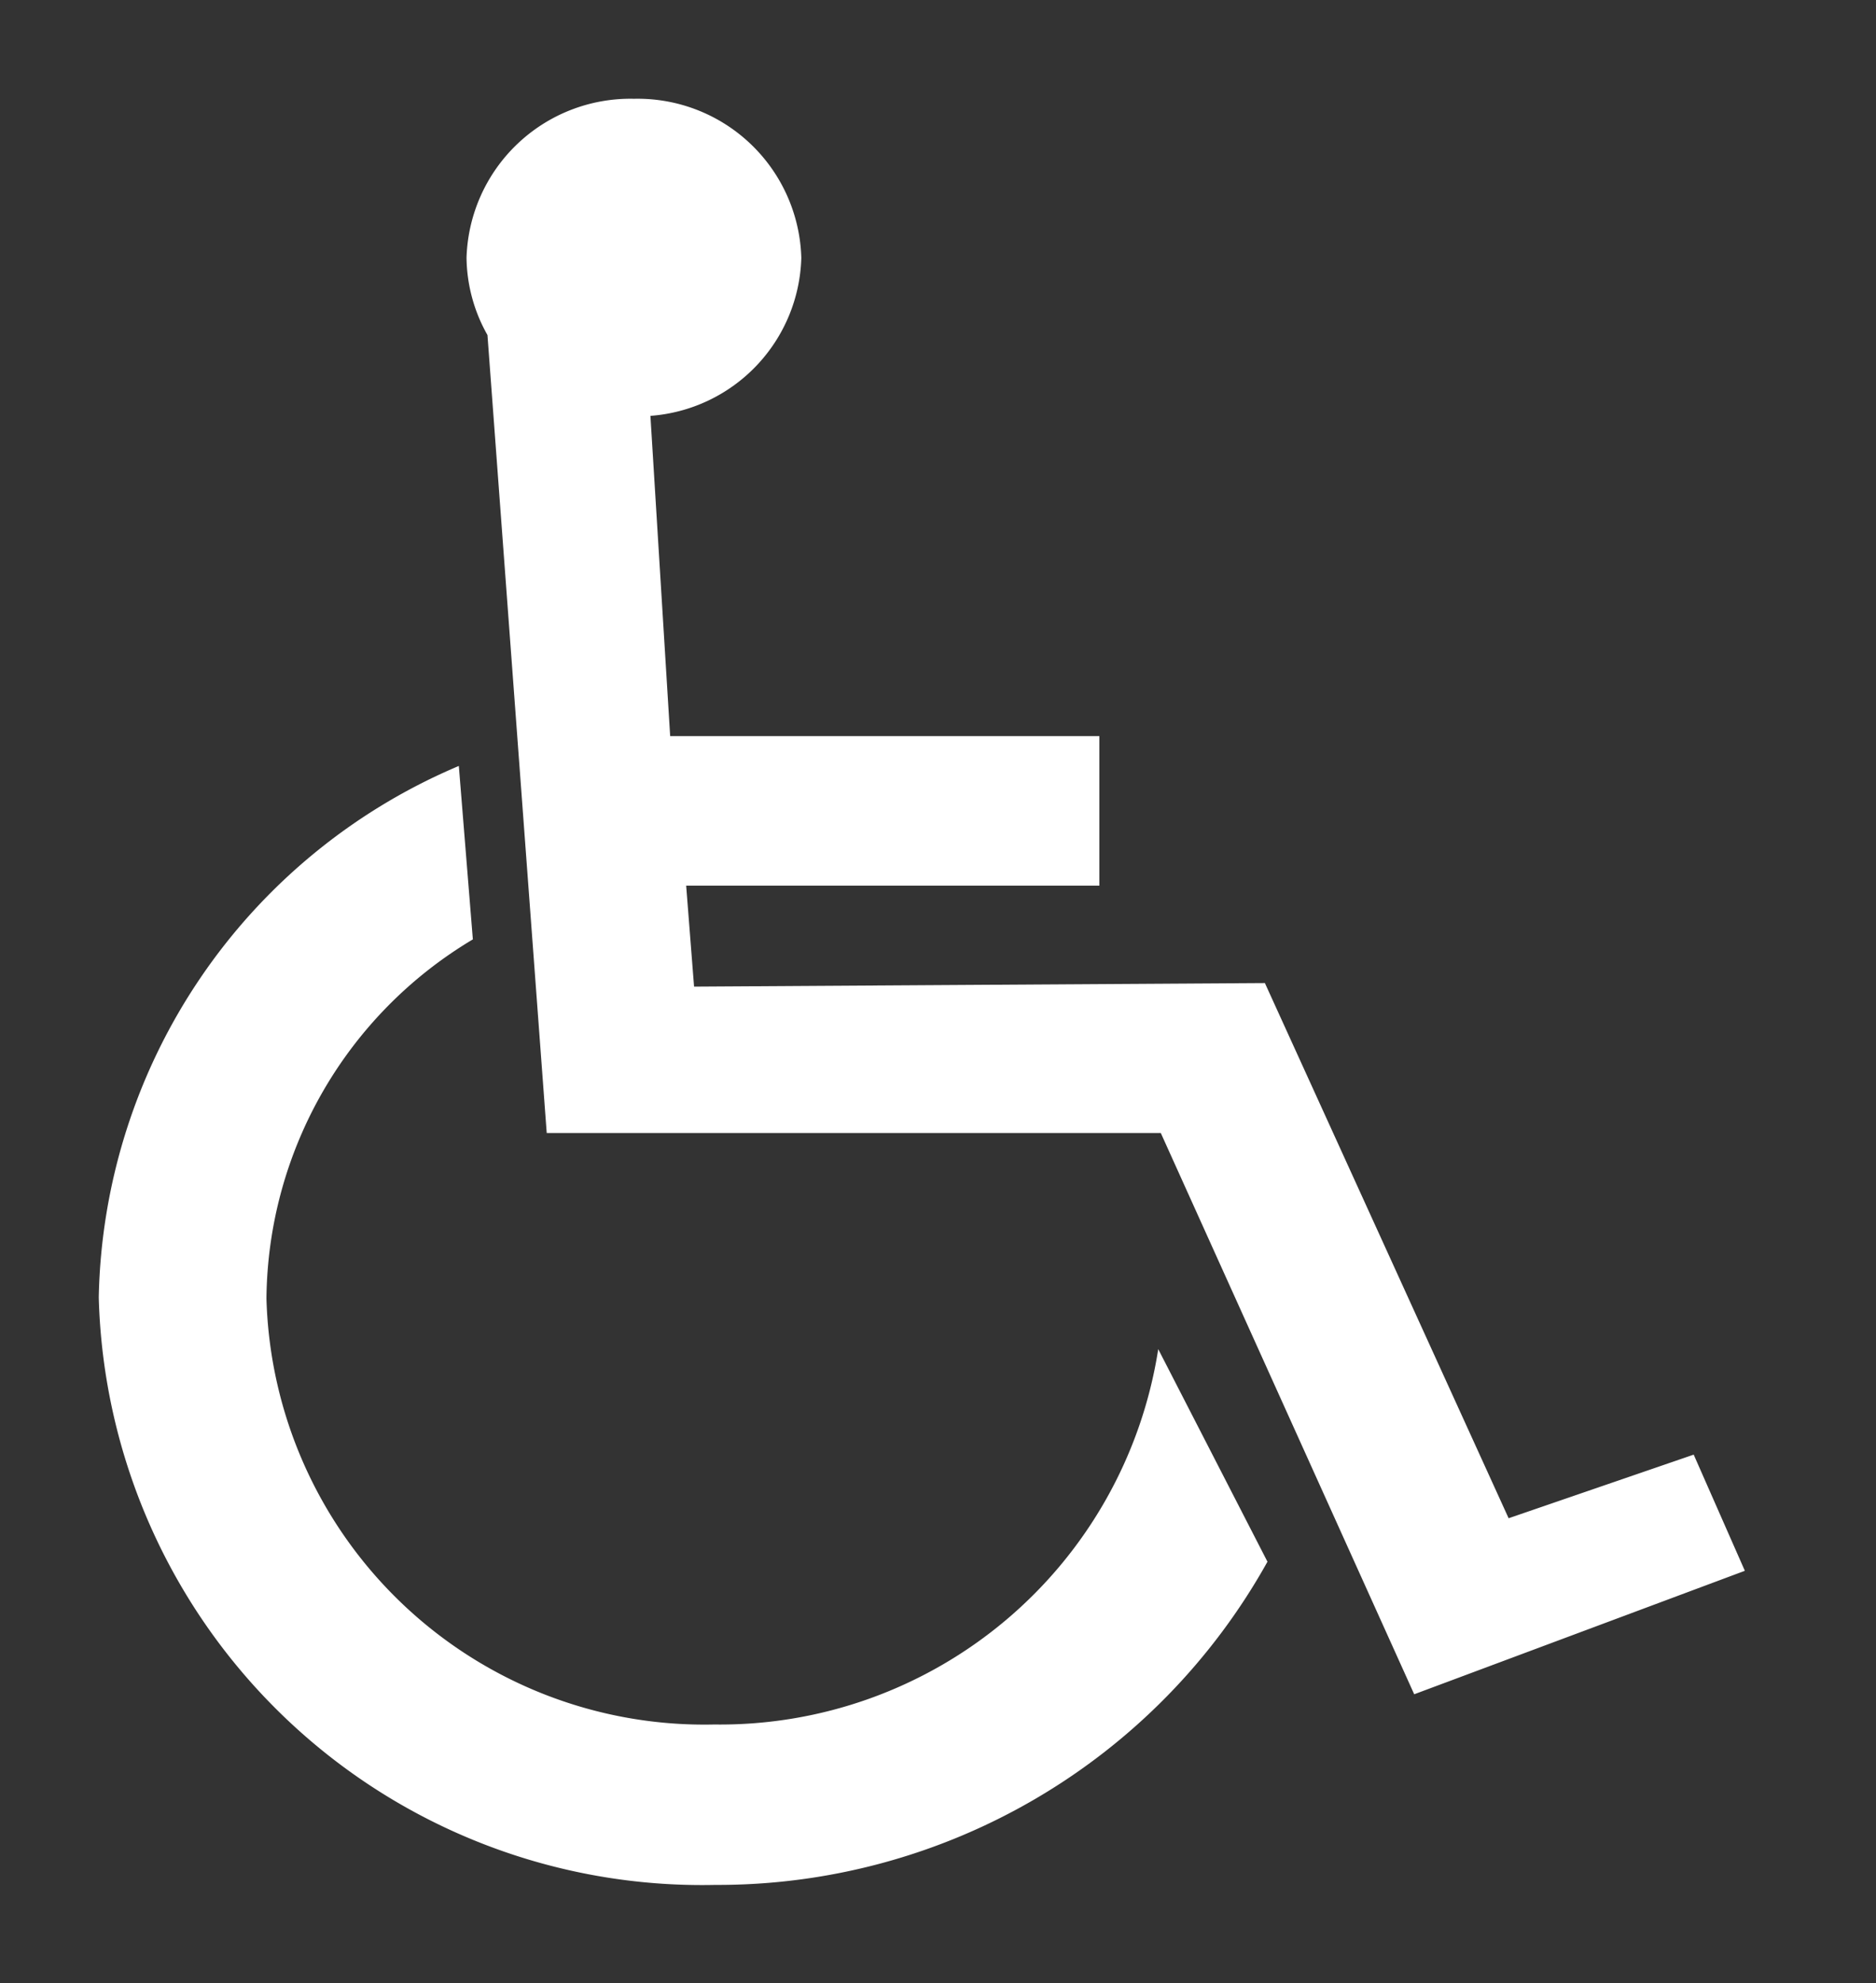
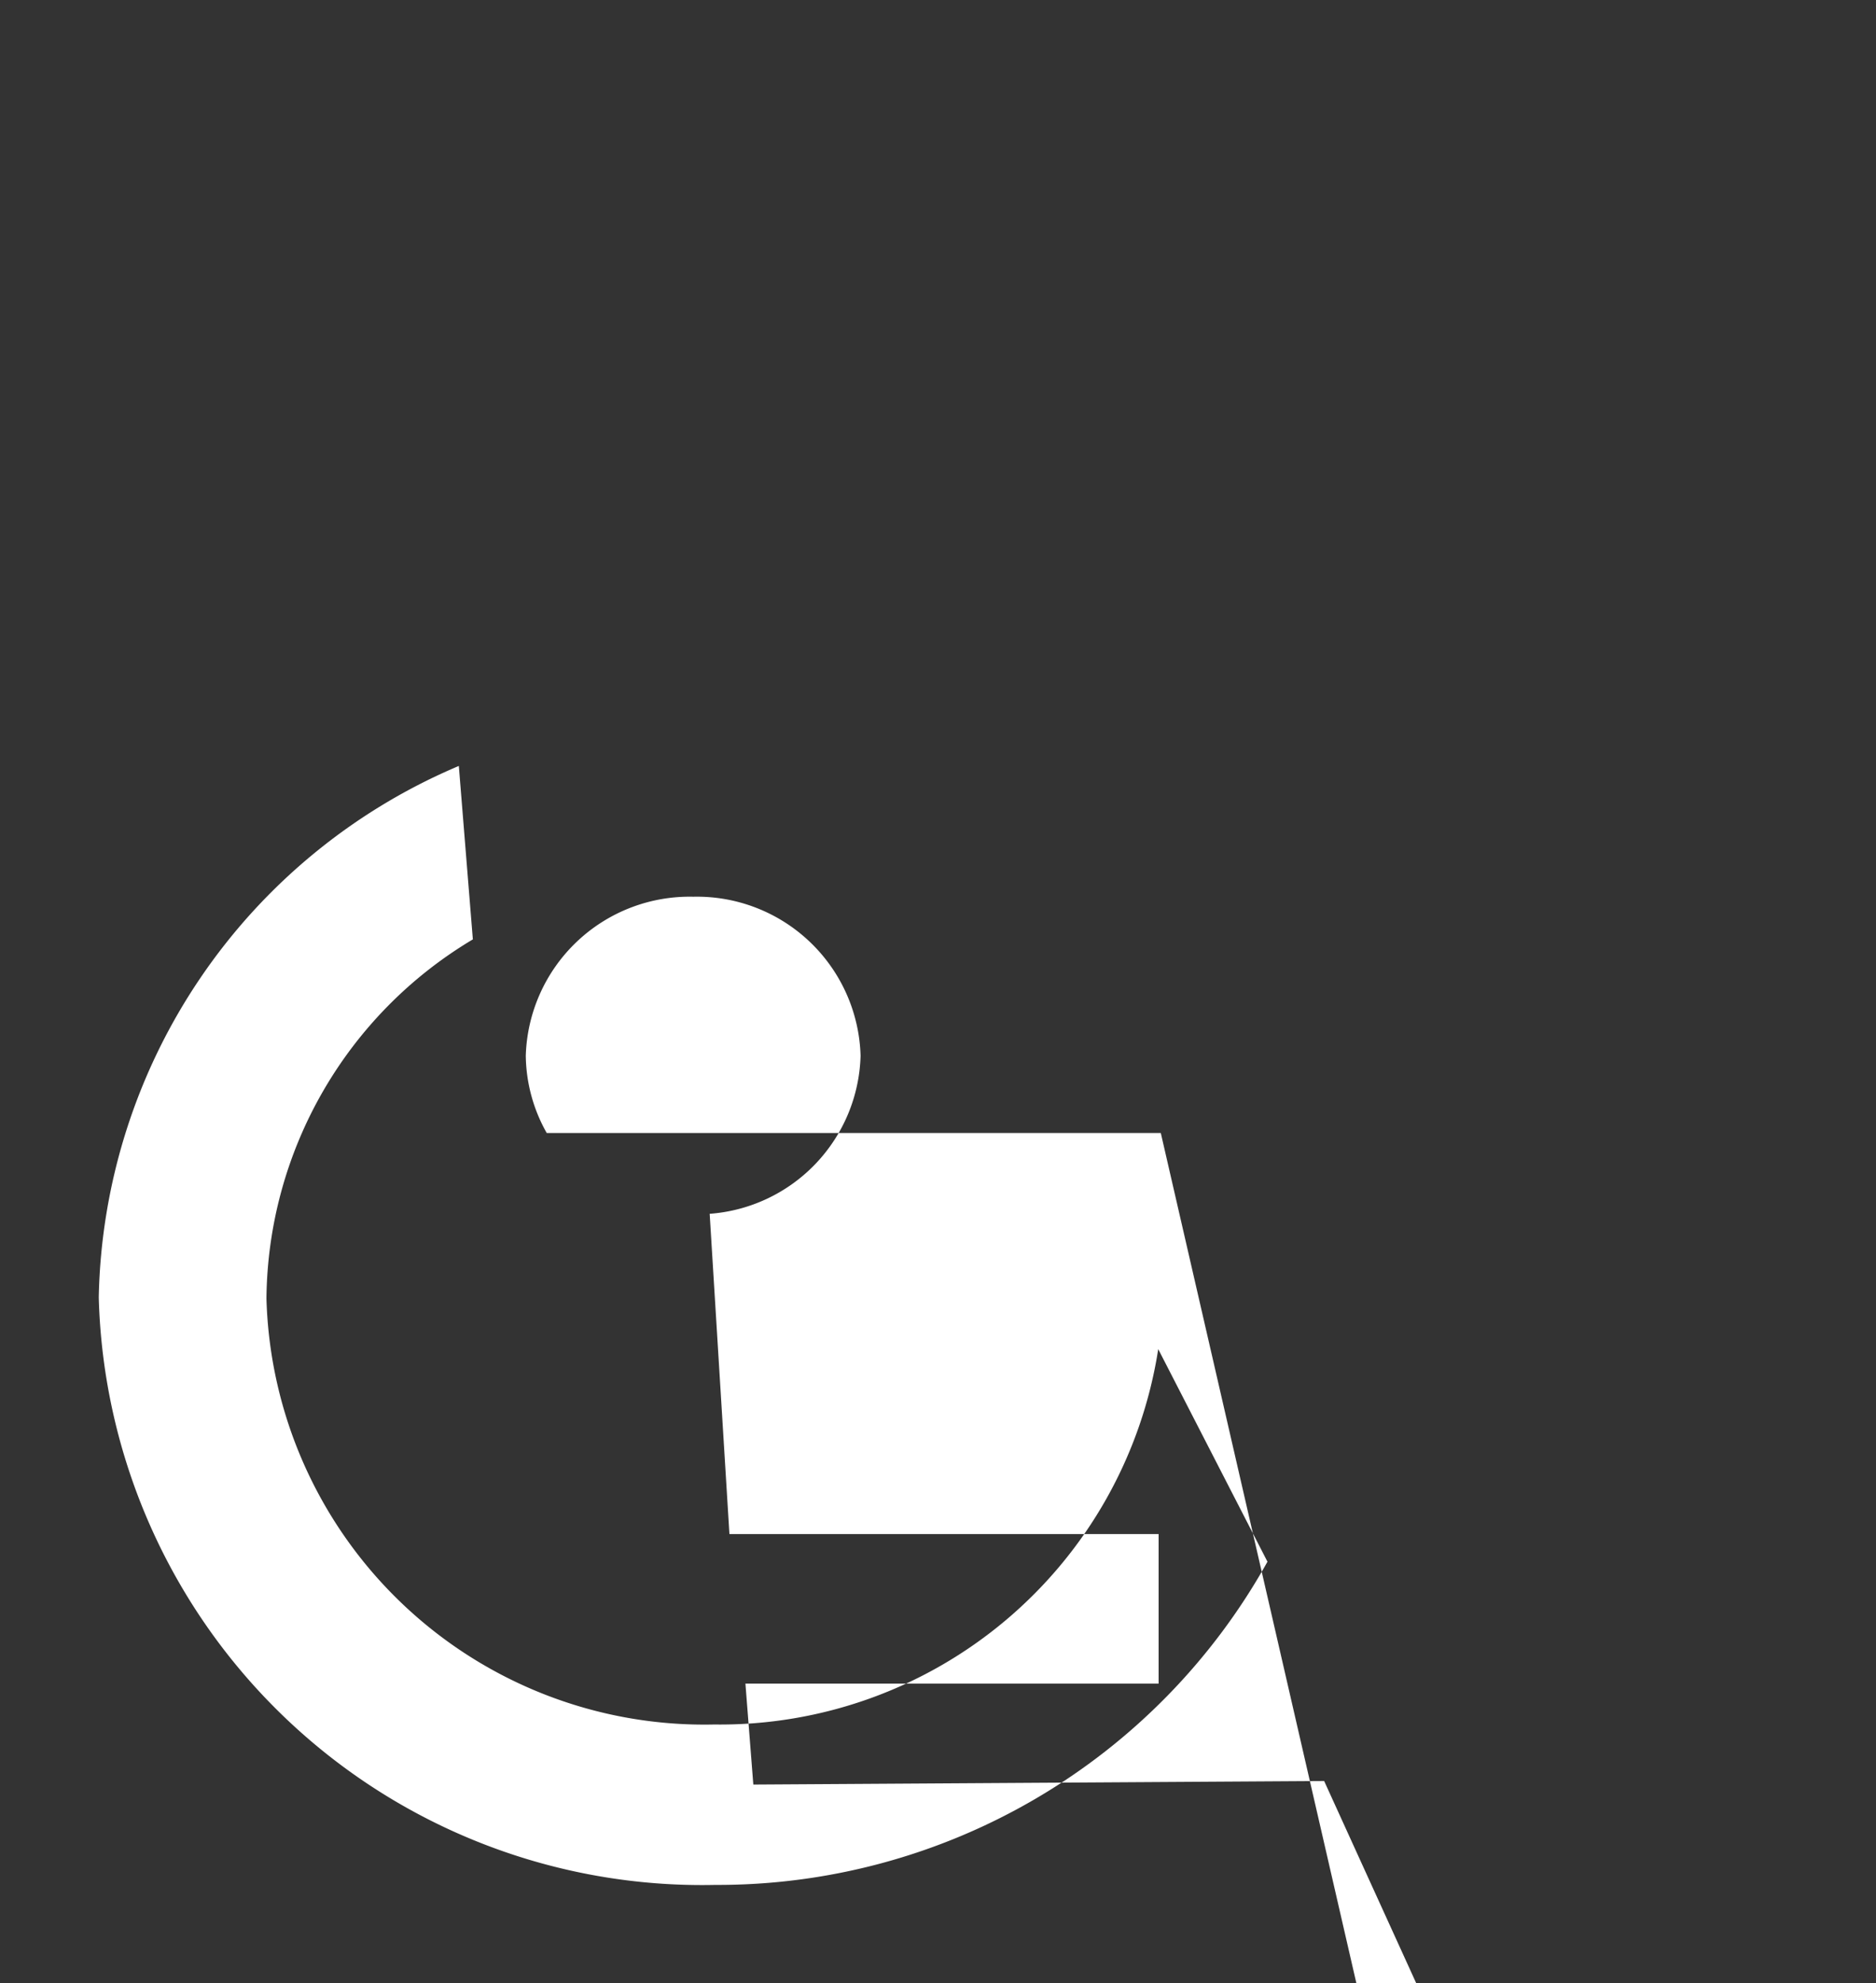
<svg xmlns="http://www.w3.org/2000/svg" width="9.498" height="10.039" viewBox="0 0 9.498 10.039">
  <rect x="0" y="0" width="9.498" height="10.039" fill="#333333" stroke="none" />
-   <path id="handicaped" d="M-363-242.933a2.984,2.984,0,0,1,1.823-2.69l.071.878a2.139,2.139,0,0,0-1.045,1.818,2.218,2.218,0,0,0,2.267,2.156,2.245,2.245,0,0,0,2.248-1.9l.553,1.076a3.185,3.185,0,0,1-2.794,1.636A3.056,3.056,0,0,1-363-242.933Zm5.377-.832h-3.109l-.3-4.039a.812.812,0,0,1-.106-.391.83.83,0,0,1,.848-.805.829.829,0,0,1,.847.805.825.825,0,0,1-.764.8l.1,1.621h2.173v.757h-2.092l.04.511,2.89-.018,1.234,2.709.937-.322.259.588-1.674.625Z" transform="translate(363.5 249.5)" fill="#fff" stroke="rgba(0,0,0,0)" stroke-width="1" />
+   <path id="handicaped" d="M-363-242.933a2.984,2.984,0,0,1,1.823-2.69l.071.878a2.139,2.139,0,0,0-1.045,1.818,2.218,2.218,0,0,0,2.267,2.156,2.245,2.245,0,0,0,2.248-1.9l.553,1.076a3.185,3.185,0,0,1-2.794,1.636A3.056,3.056,0,0,1-363-242.933Zm5.377-.832h-3.109a.812.812,0,0,1-.106-.391.83.83,0,0,1,.848-.805.829.829,0,0,1,.847.805.825.825,0,0,1-.764.8l.1,1.621h2.173v.757h-2.092l.04.511,2.89-.018,1.234,2.709.937-.322.259.588-1.674.625Z" transform="translate(363.5 249.5)" fill="#fff" stroke="rgba(0,0,0,0)" stroke-width="1" />
</svg>